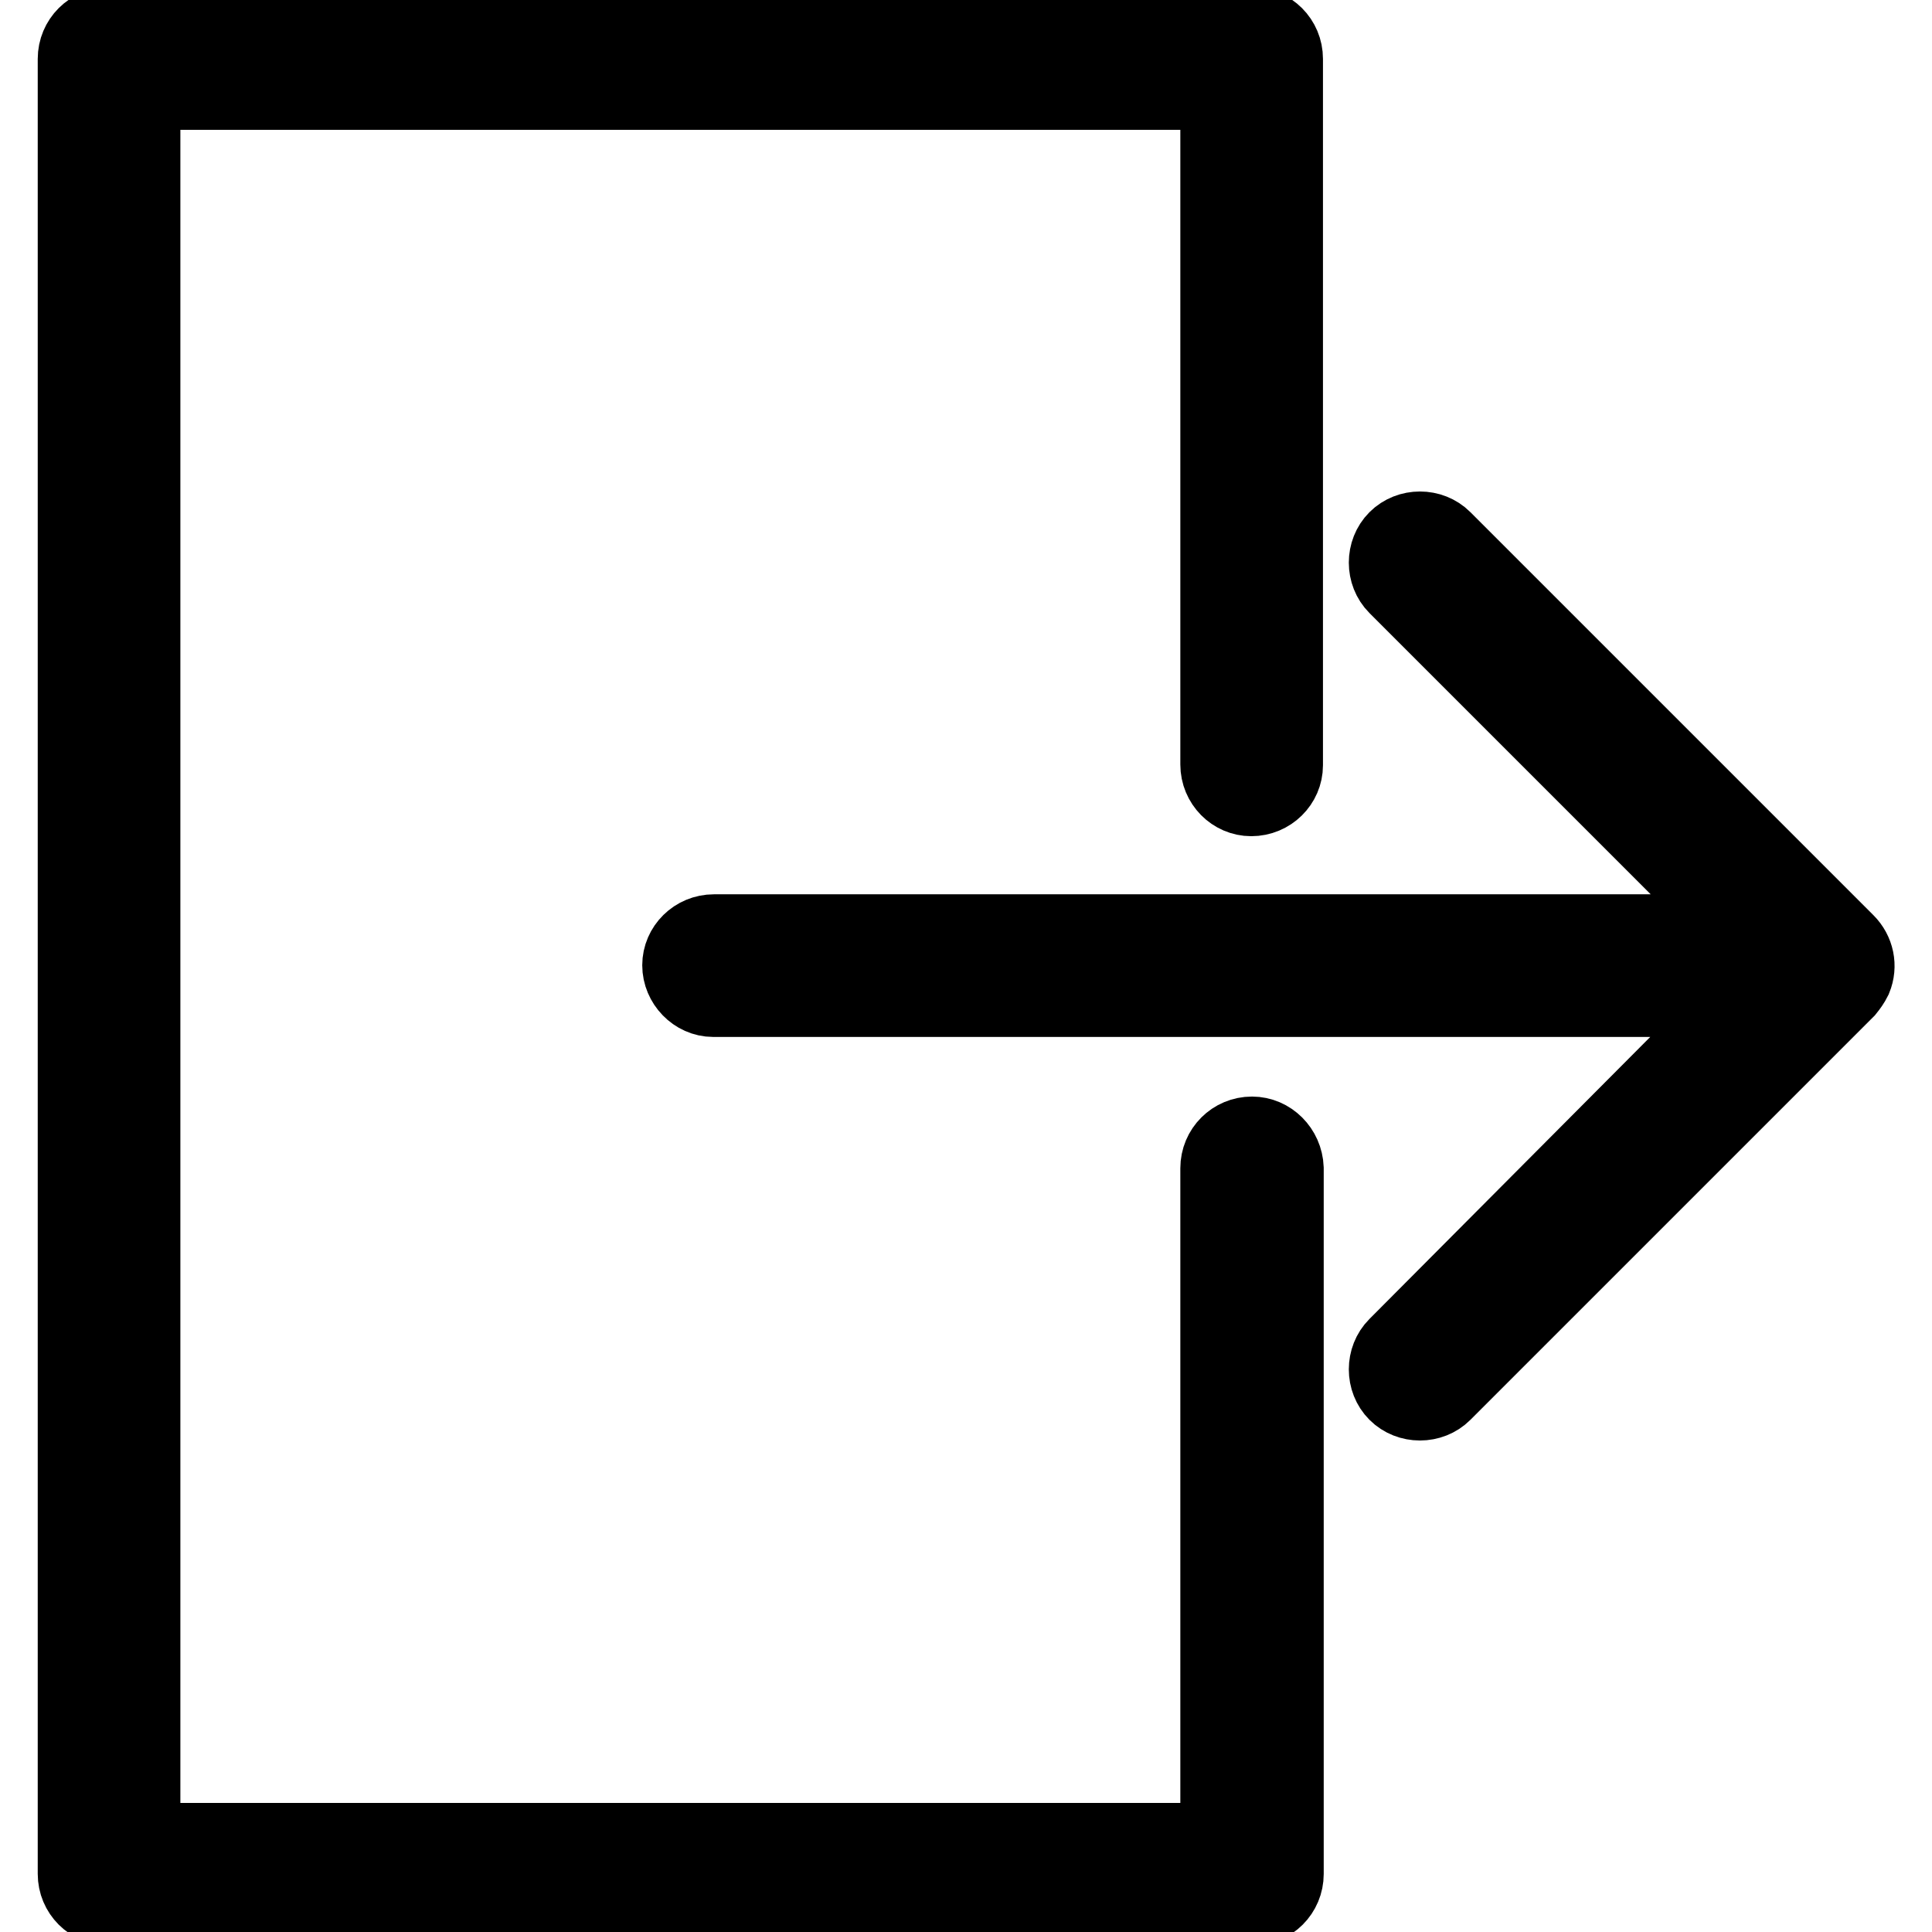
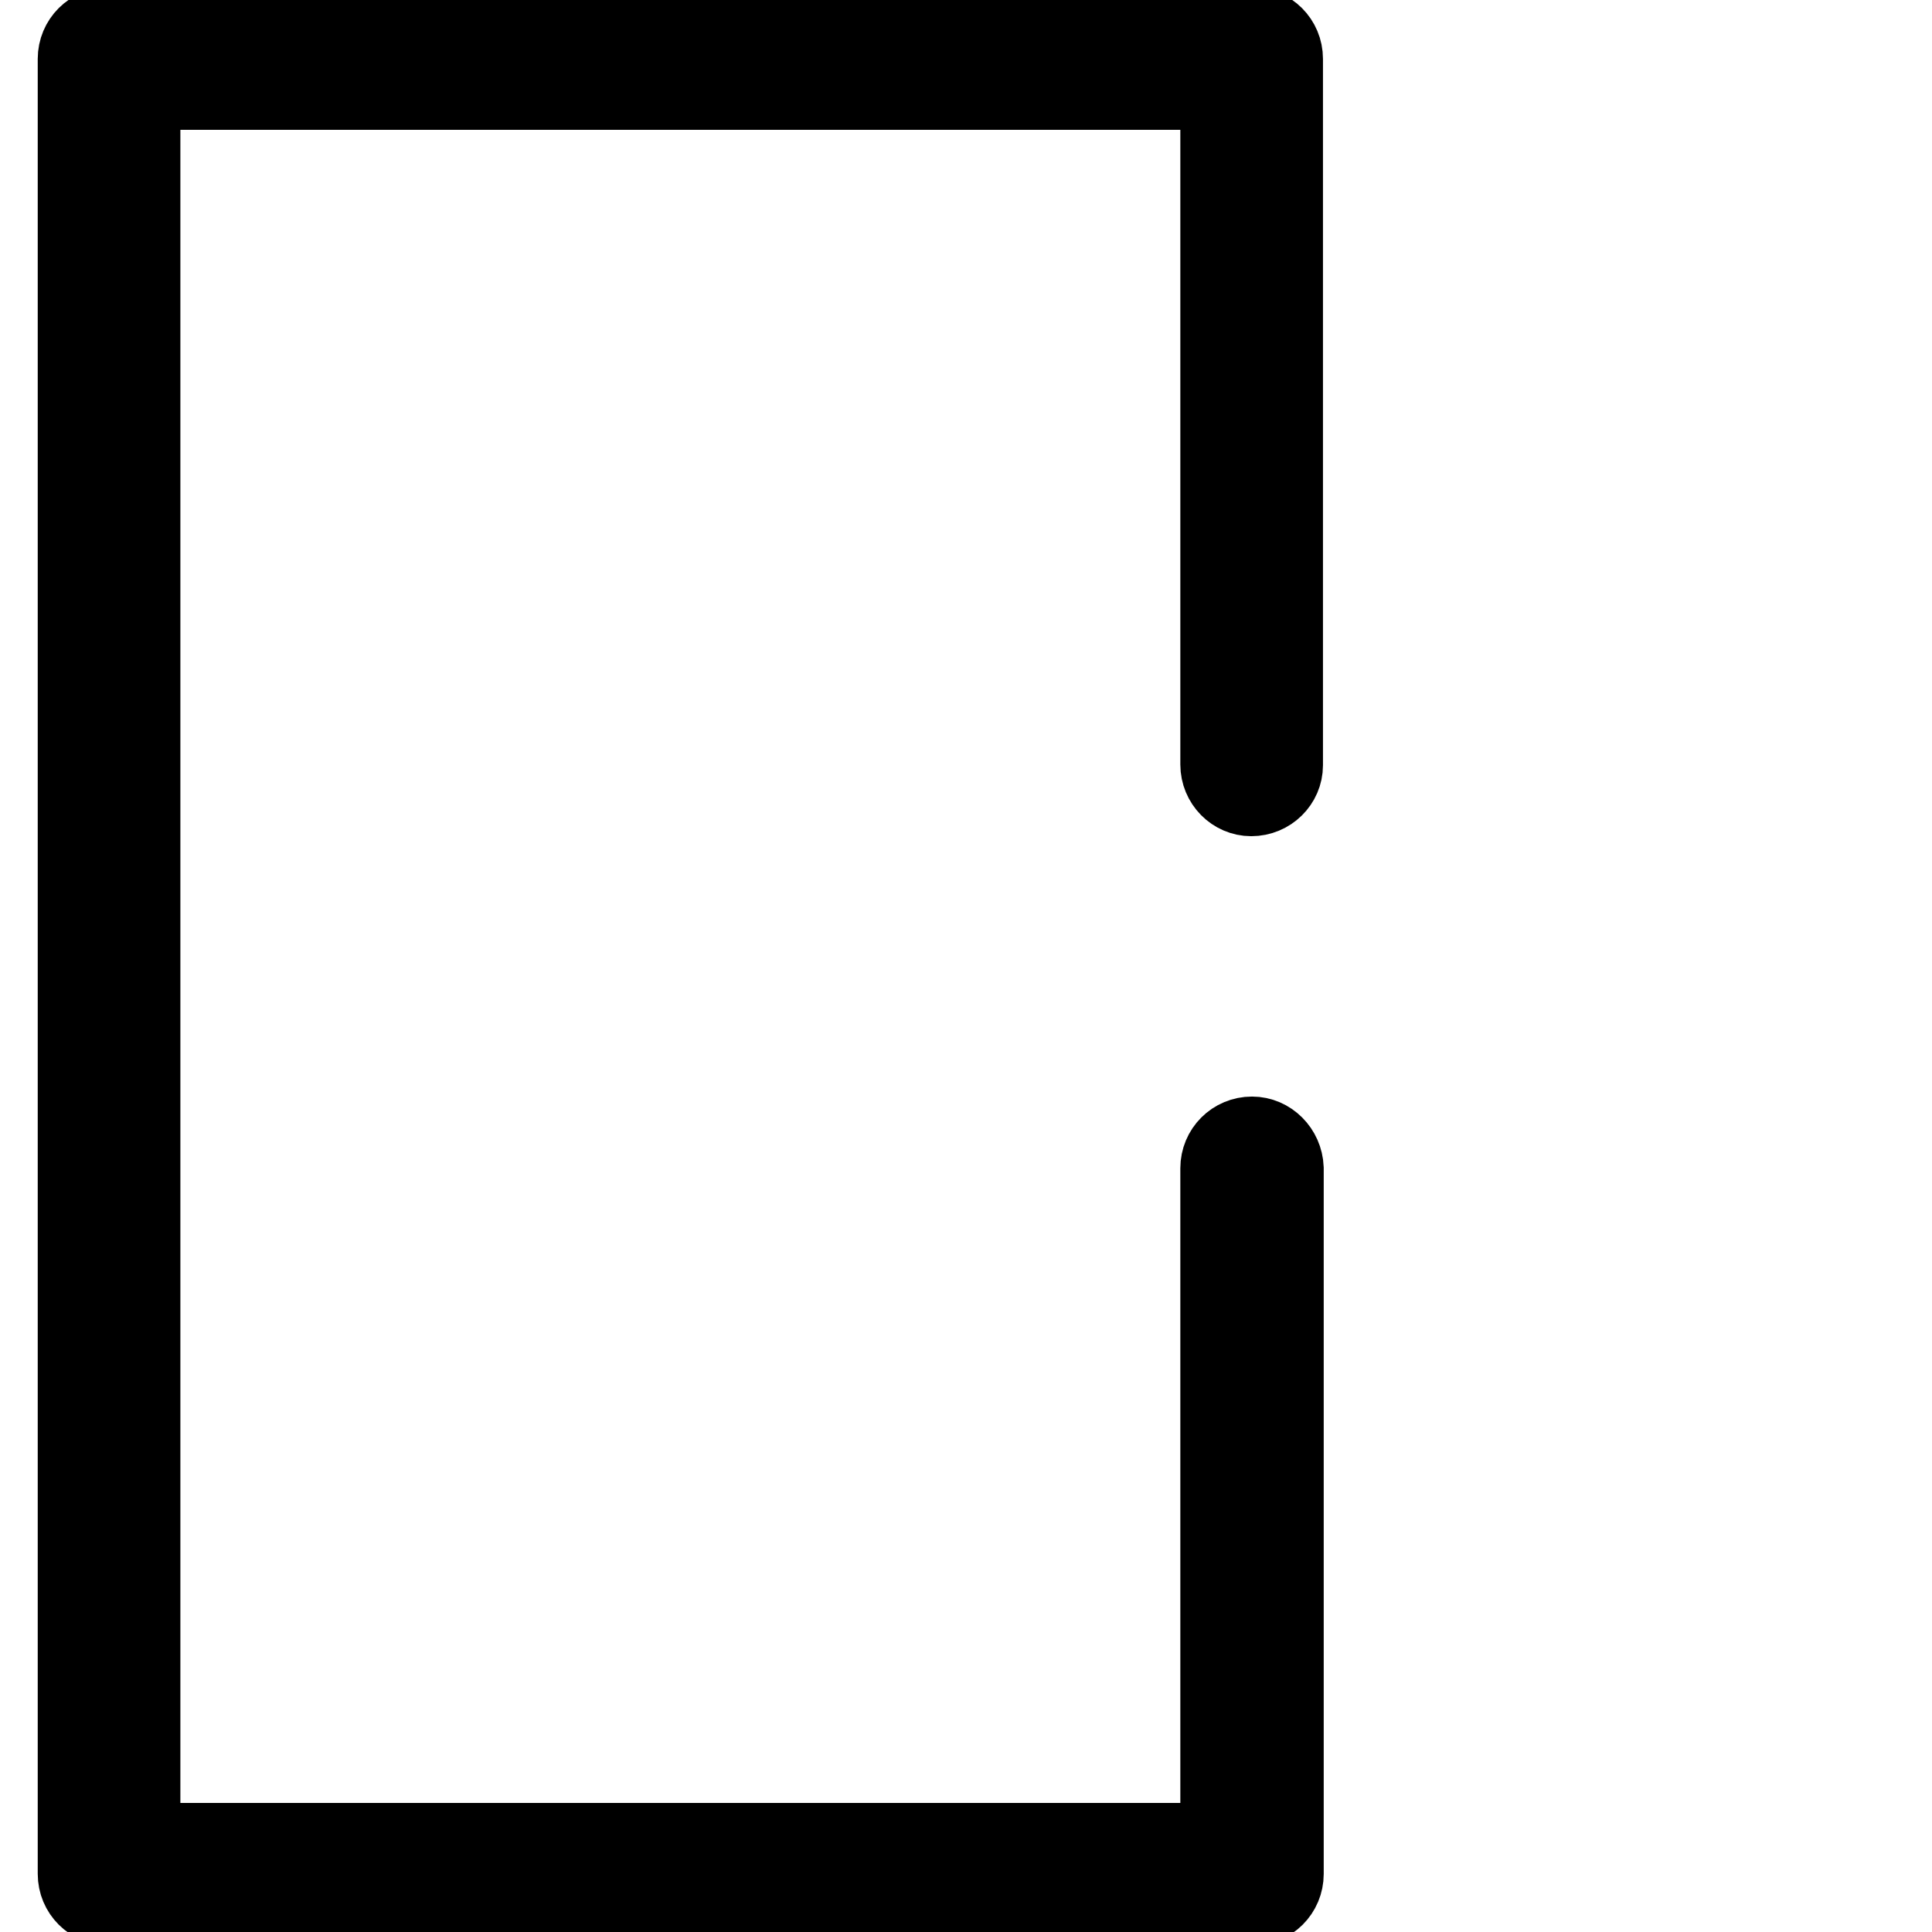
<svg xmlns="http://www.w3.org/2000/svg" version="1.1" x="0px" y="0px" viewBox="0 0 256 256" enable-background="new 0 0 256 256" xml:space="preserve">
  <g>
-     <path stroke-width="10" fill-opacity="0" stroke="#000000" d="M245.7,129.7c0.7-1.7,0.3-3.6-1-4.9l-53.4-53.4c-1.7-1.7-4.6-1.7-6.3,0c-1.7,1.7-1.7,4.6,0,6.3l45.8,45.8 H94.6c-2.5,0-4.5,2-4.5,4.4s2,4.5,4.4,4.5c0,0,0,0,0,0h136.2L185,178.3c-1.7,1.7-1.7,4.6,0,6.3c1.7,1.7,4.6,1.7,6.3,0l53.4-53.4 C245.1,130.7,245.4,130.3,245.7,129.7L245.7,129.7z" />
    <path stroke-width="10" fill-opacity="0" stroke="#000000" d="M165.9,150.3c-2.5,0-4.5,2-4.5,4.5v89.1H18.9V12.2h142.5v89.1c0,2.5,2,4.5,4.4,4.5c2.5,0,4.5-2,4.5-4.4 c0,0,0,0,0,0V7.8c0-2.5-2-4.5-4.5-4.5H14.5c-2.5,0-4.5,2-4.5,4.5v240.5c0,2.5,2,4.5,4.5,4.5h151.4c2.5,0,4.5-2,4.5-4.5v-93.5 C170.3,152.3,168.3,150.3,165.9,150.3z" />
  </g>
</svg>